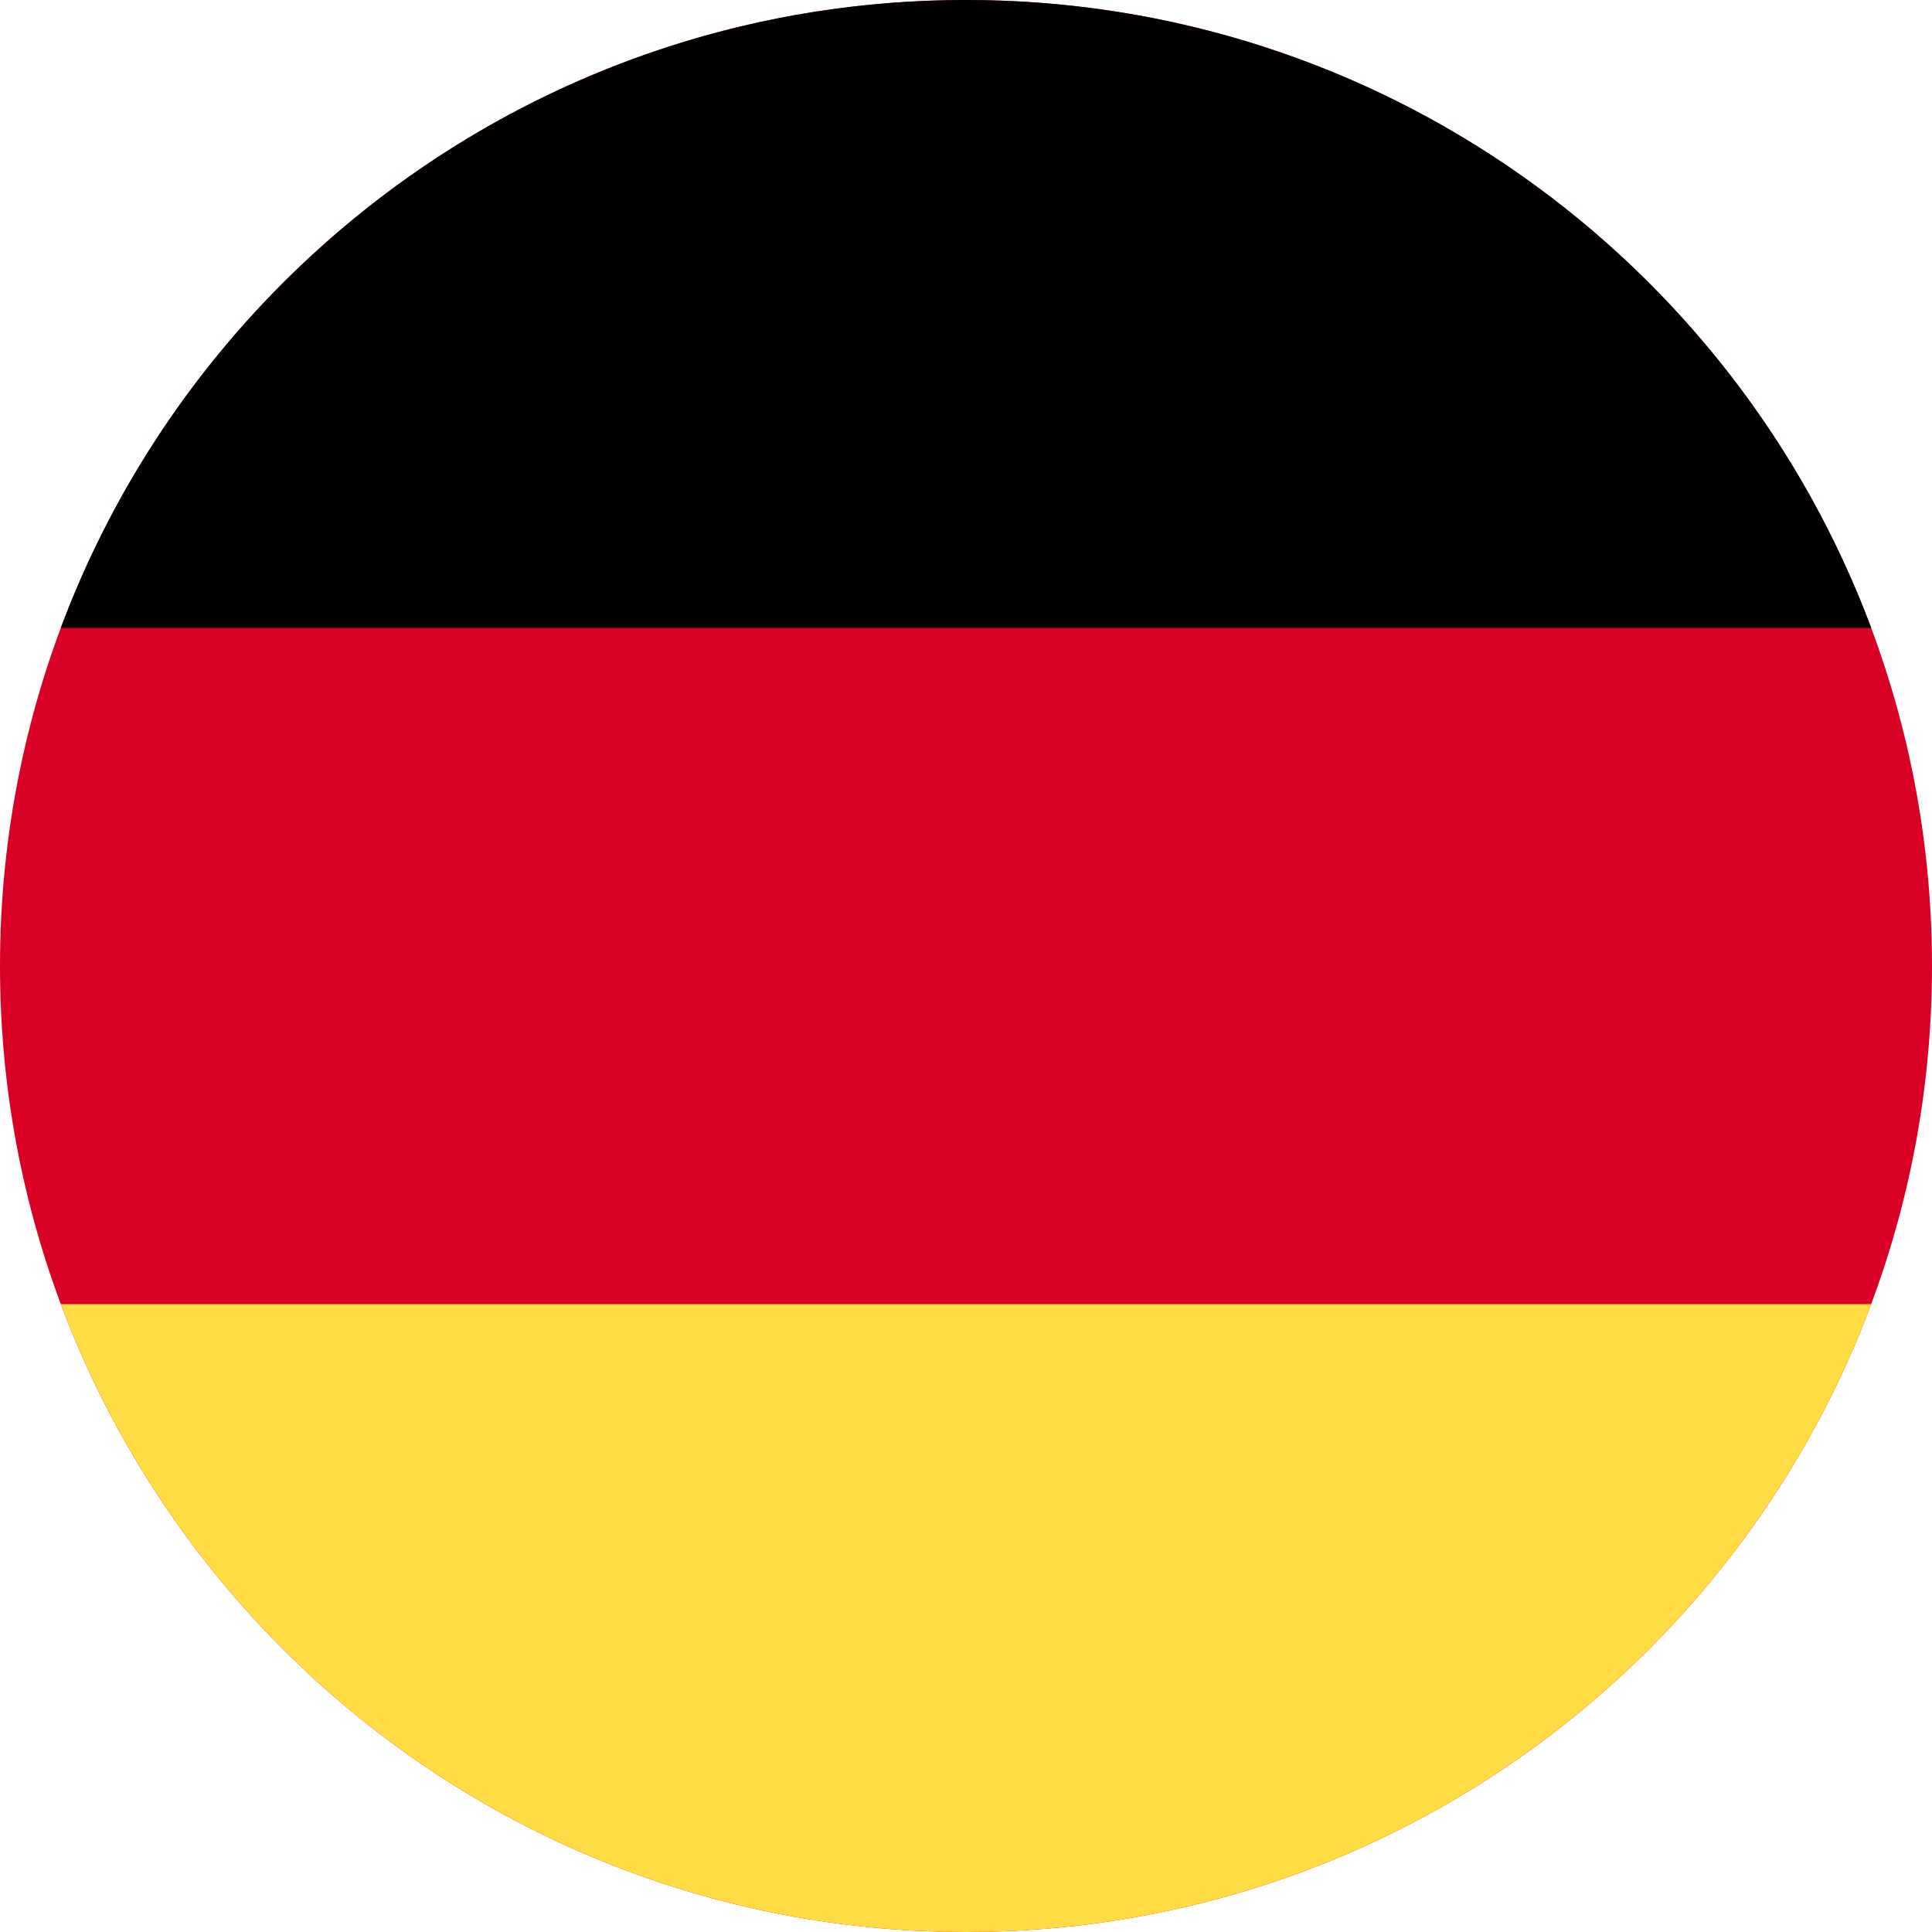
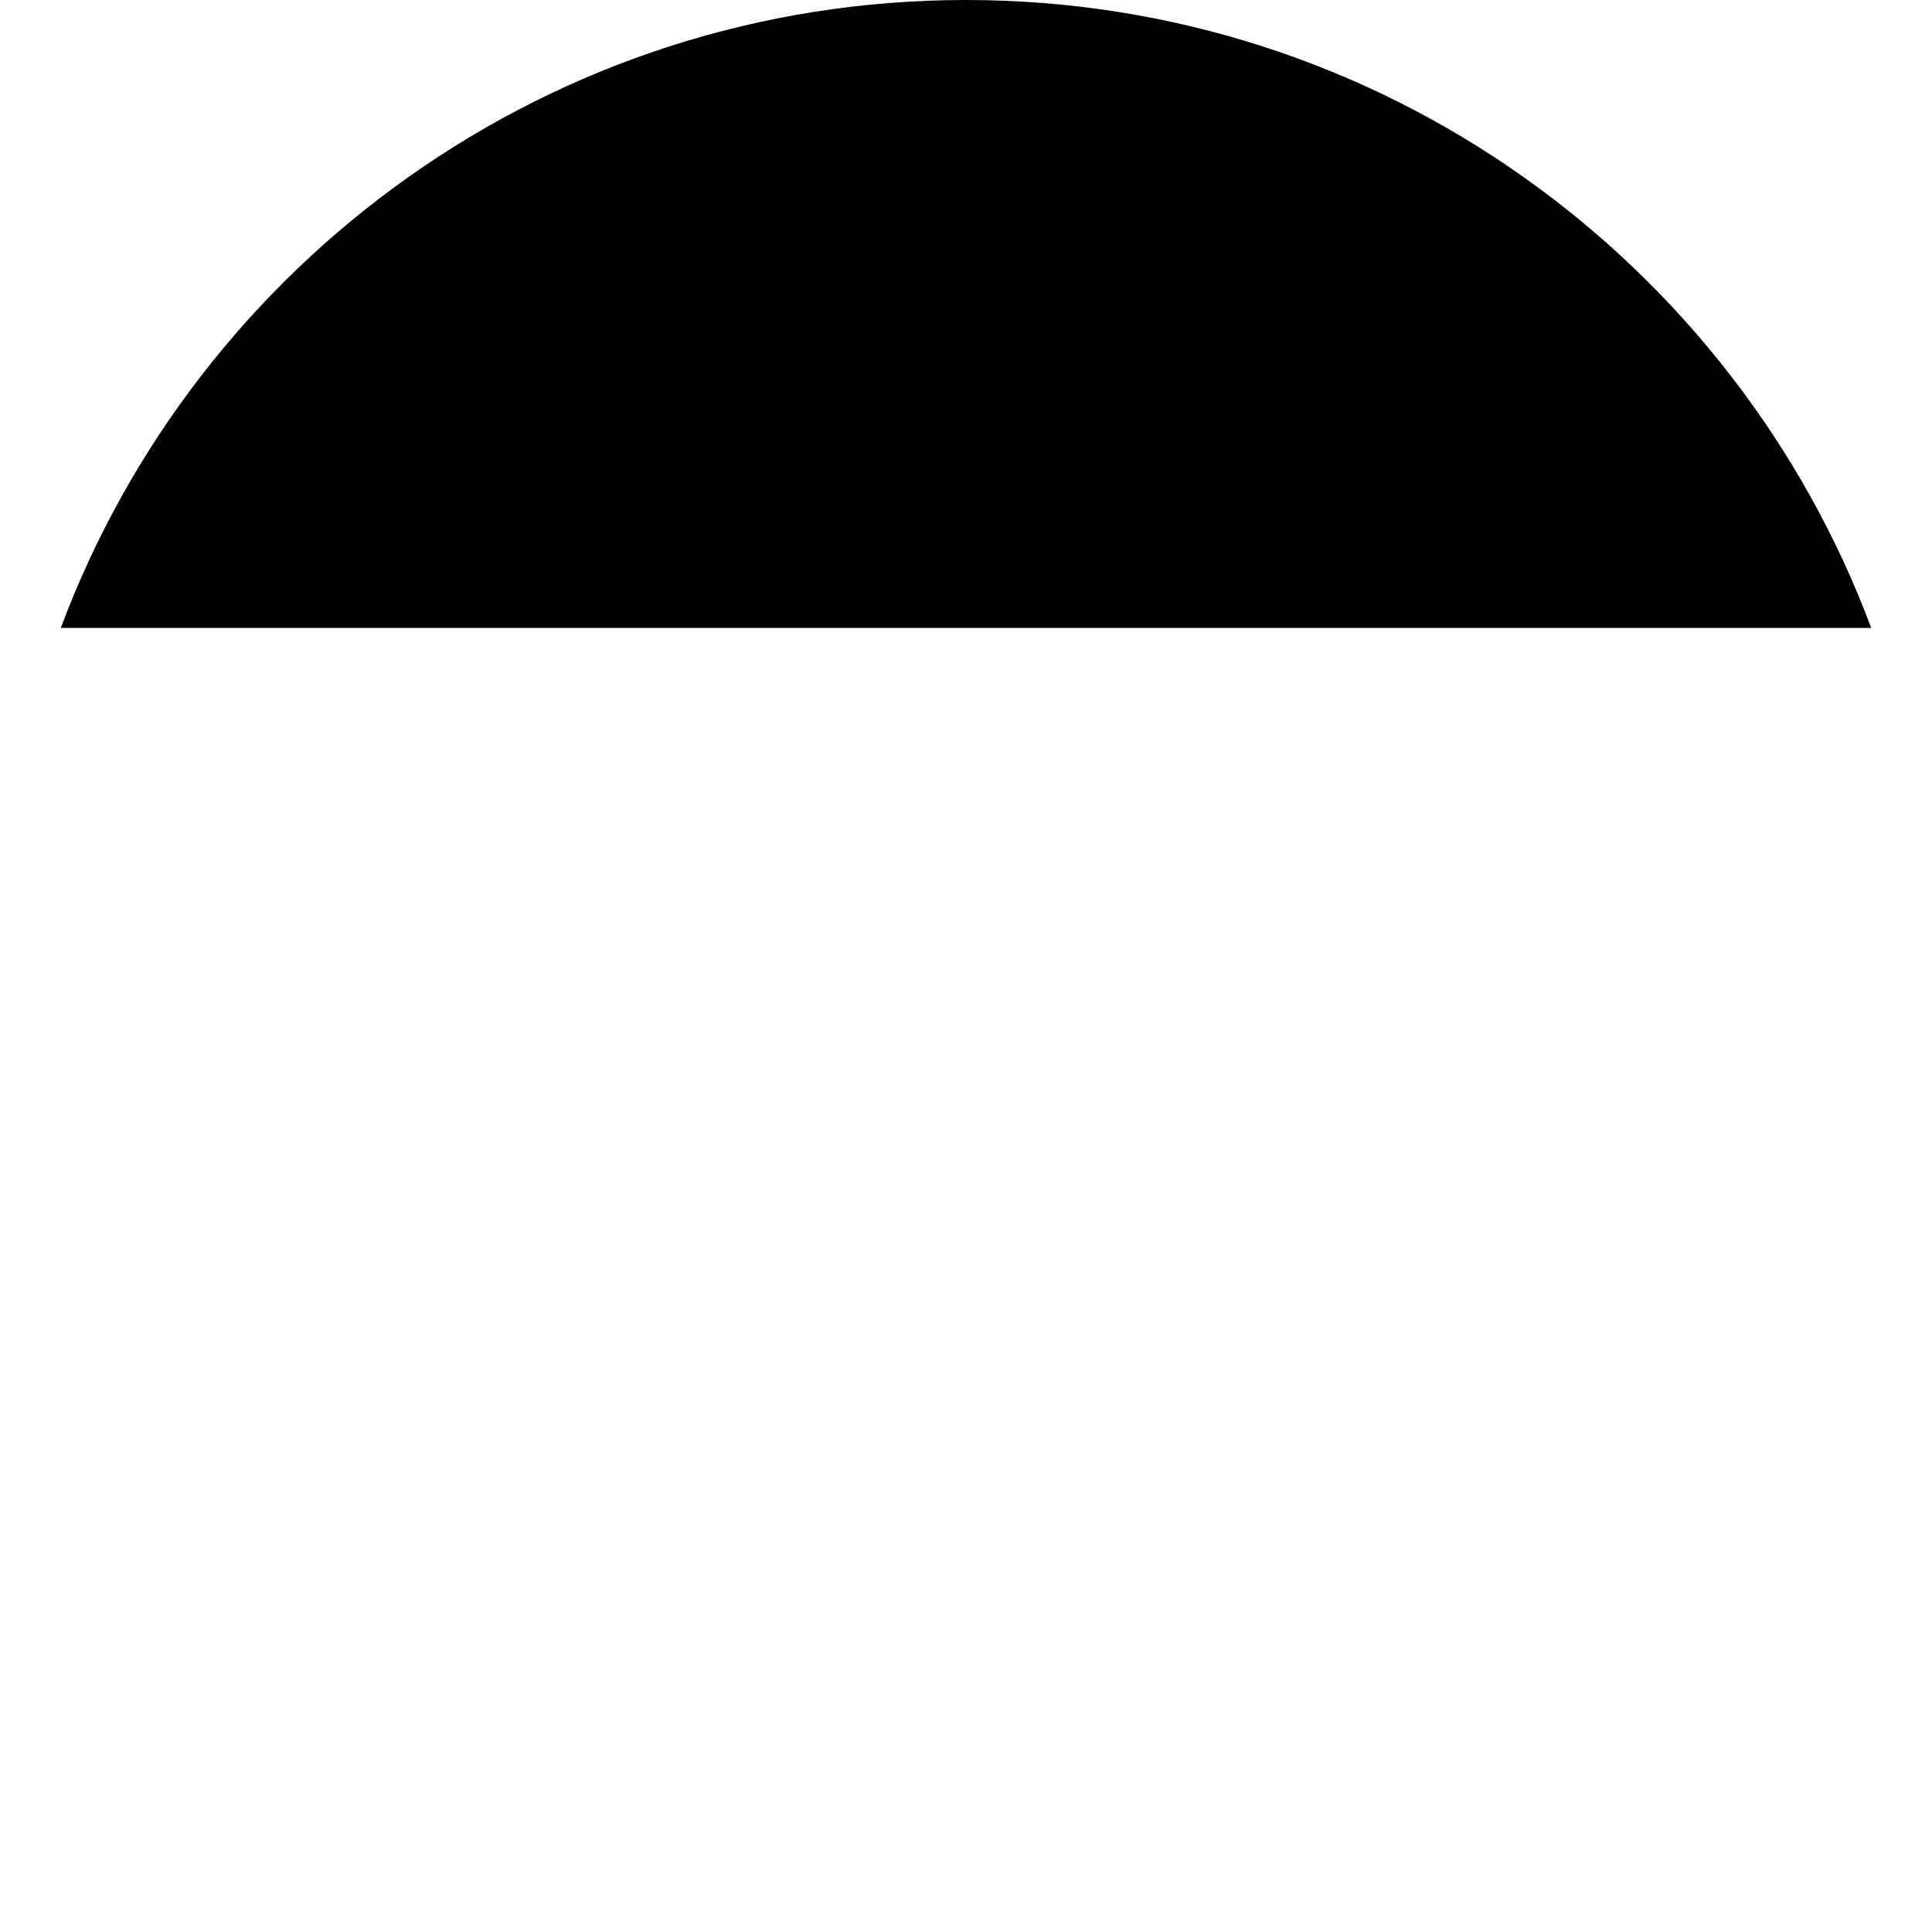
<svg xmlns="http://www.w3.org/2000/svg" width="32" height="32" viewBox="0 0 32 32" fill="none">
-   <path d="M16 32C7.163 32 -3.86258e-07 24.837 0 16C3.86258e-07 7.163 7.163 -3.86258e-07 16 0C24.837 3.86258e-07 32 7.163 32 16C32 24.837 24.837 32 16 32Z" fill="#D90026" />
  <path d="M30.993 10.4C28.723 4.325 22.866 3.00142e-07 16 0C9.134 -3.00142e-07 3.277 4.325 1.007 10.4L30.993 10.4Z" fill="black" />
-   <path d="M1.007 21.6C3.277 27.675 9.134 32 16 32C22.866 32 28.723 27.675 30.993 21.6L1.007 21.6Z" fill="#FFDB44" />
</svg>